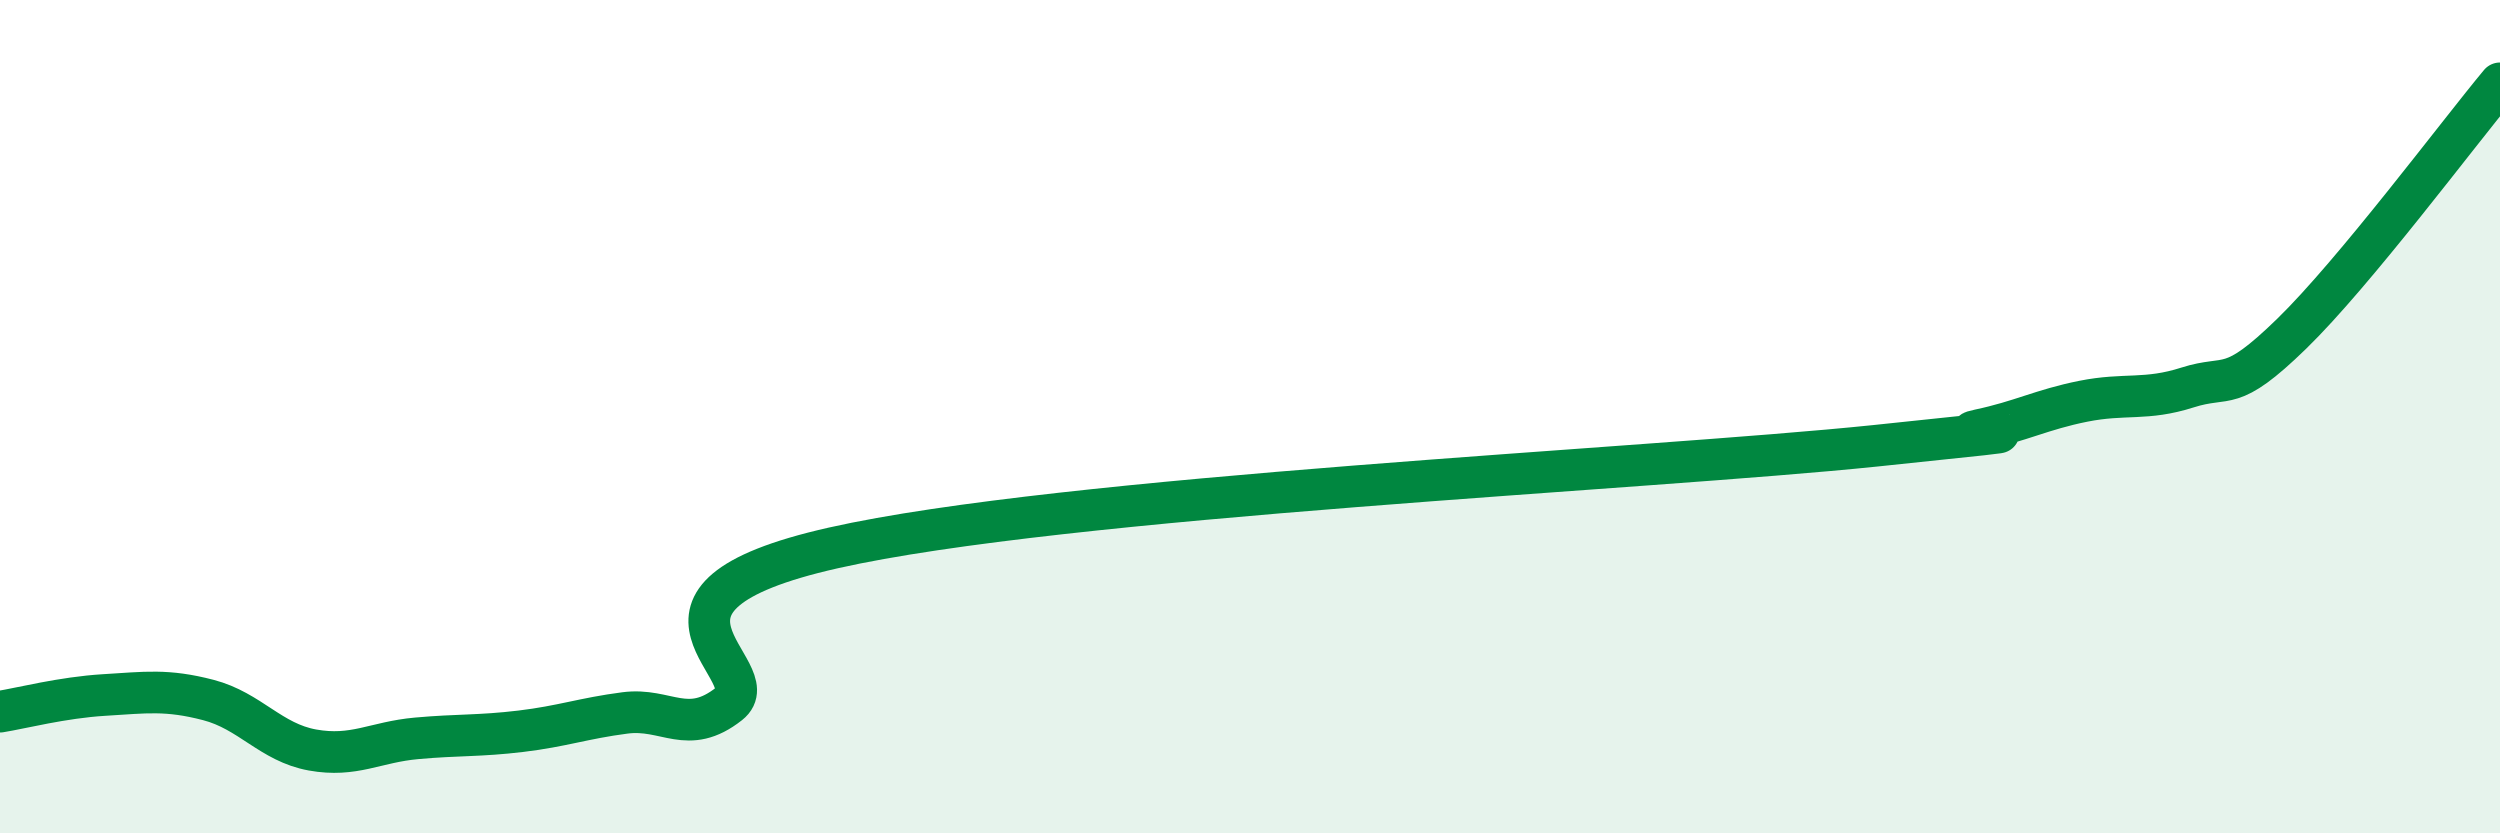
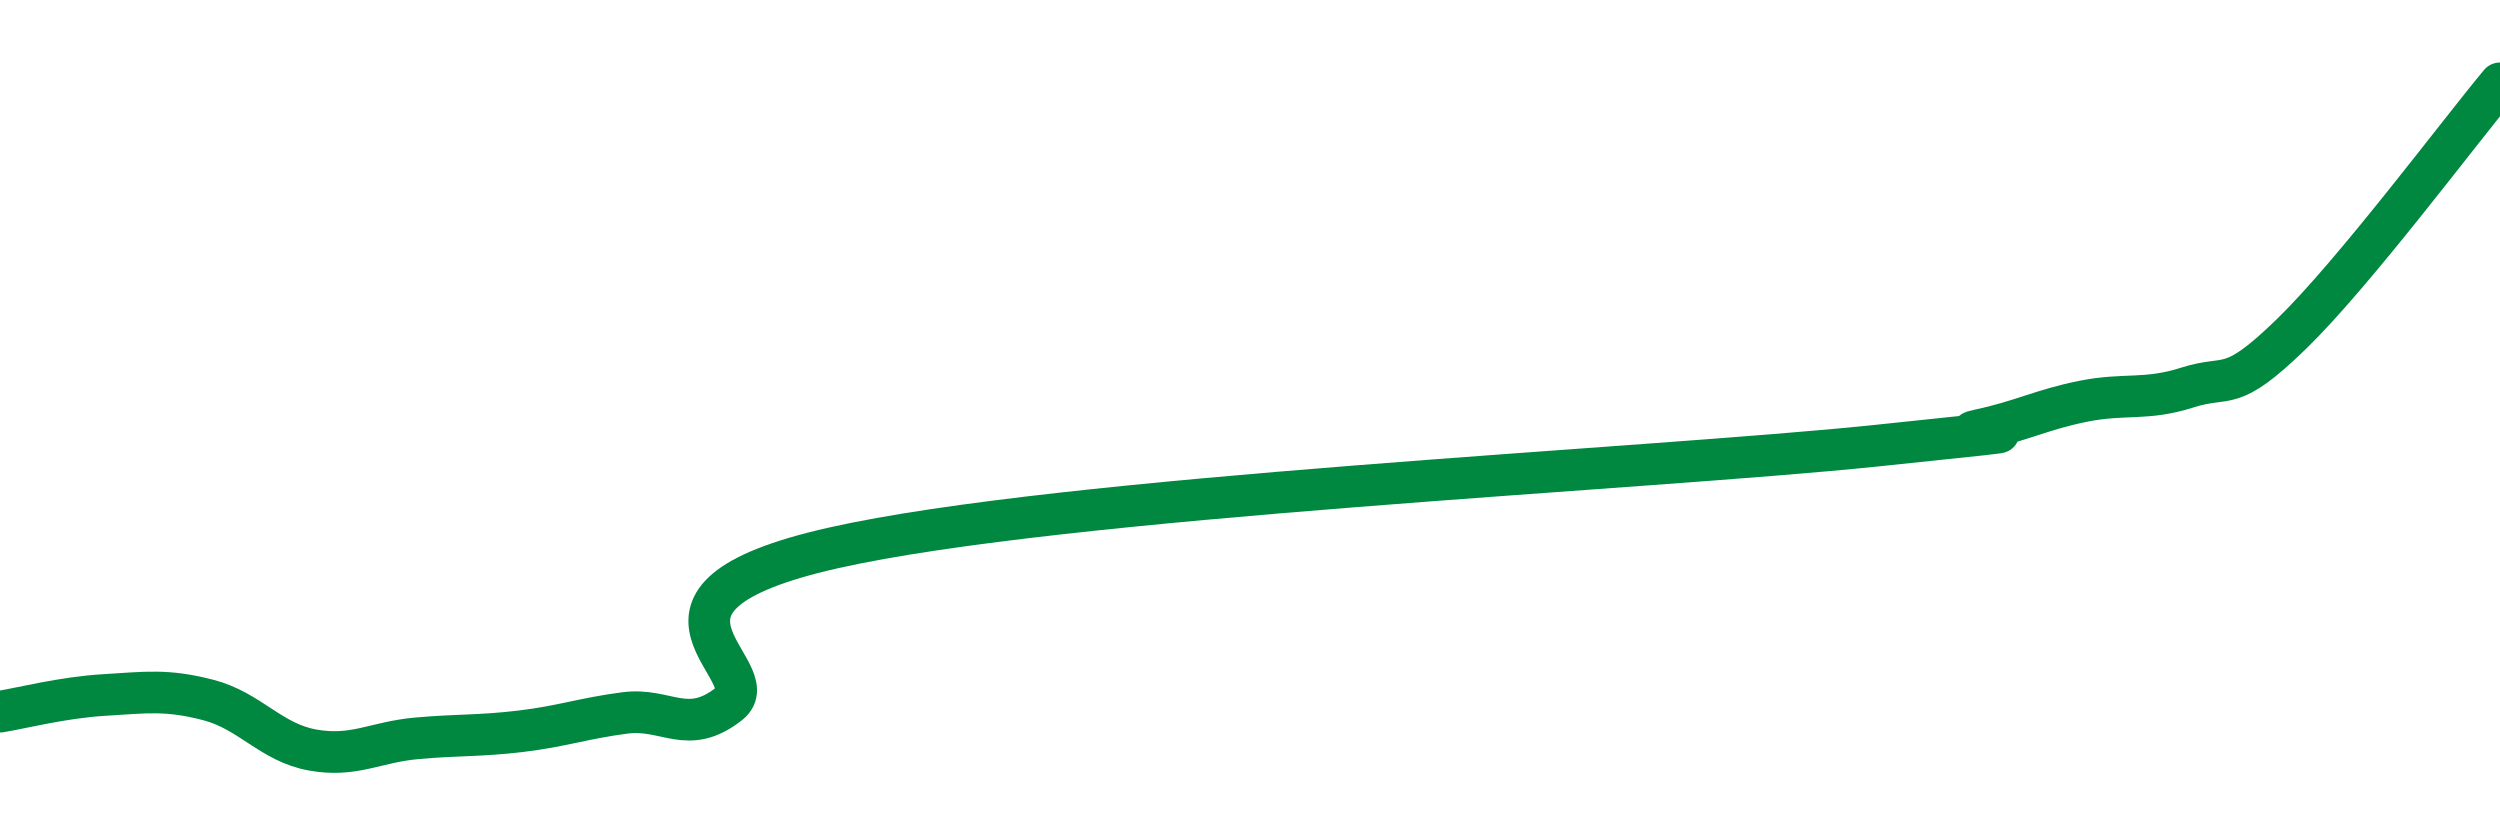
<svg xmlns="http://www.w3.org/2000/svg" width="60" height="20" viewBox="0 0 60 20">
-   <path d="M 0,17.08 C 0.5,17 1.5,16.74 2.5,16.68 C 3.5,16.62 4,16.54 5,16.8 C 6,17.06 6.5,17.82 7.5,18 C 8.5,18.18 9,17.81 10,17.72 C 11,17.63 11.5,17.67 12.5,17.55 C 13.5,17.43 14,17.24 15,17.11 C 16,16.98 16.5,17.68 17.5,16.89 C 18.5,16.1 14.5,14.39 20,13.15 C 25.5,11.91 39.5,11.27 45,10.7 C 50.5,10.13 46.5,10.53 47.5,10.32 C 48.5,10.11 49,9.83 50,9.63 C 51,9.43 51.5,9.62 52.5,9.3 C 53.5,8.98 53.5,9.47 55,8.01 C 56.5,6.55 59,3.2 60,2L60 20L0 20Z" fill="#008740" opacity="0.1" stroke-linecap="round" stroke-linejoin="round" />
  <path d="M 0,17.08 C 0.5,17 1.5,16.74 2.5,16.68 C 3.5,16.62 4,16.54 5,16.8 C 6,17.06 6.5,17.82 7.5,18 C 8.5,18.18 9,17.81 10,17.72 C 11,17.63 11.5,17.67 12.5,17.55 C 13.5,17.43 14,17.24 15,17.11 C 16,16.98 16.5,17.68 17.5,16.89 C 18.5,16.1 14.5,14.39 20,13.15 C 25.5,11.91 39.5,11.27 45,10.7 C 50.5,10.13 46.5,10.53 47.5,10.32 C 48.5,10.11 49,9.83 50,9.63 C 51,9.43 51.5,9.62 52.5,9.3 C 53.5,8.98 53.5,9.47 55,8.01 C 56.5,6.55 59,3.2 60,2" stroke="#008740" stroke-width="1" fill="none" stroke-linecap="round" stroke-linejoin="round" />
</svg>